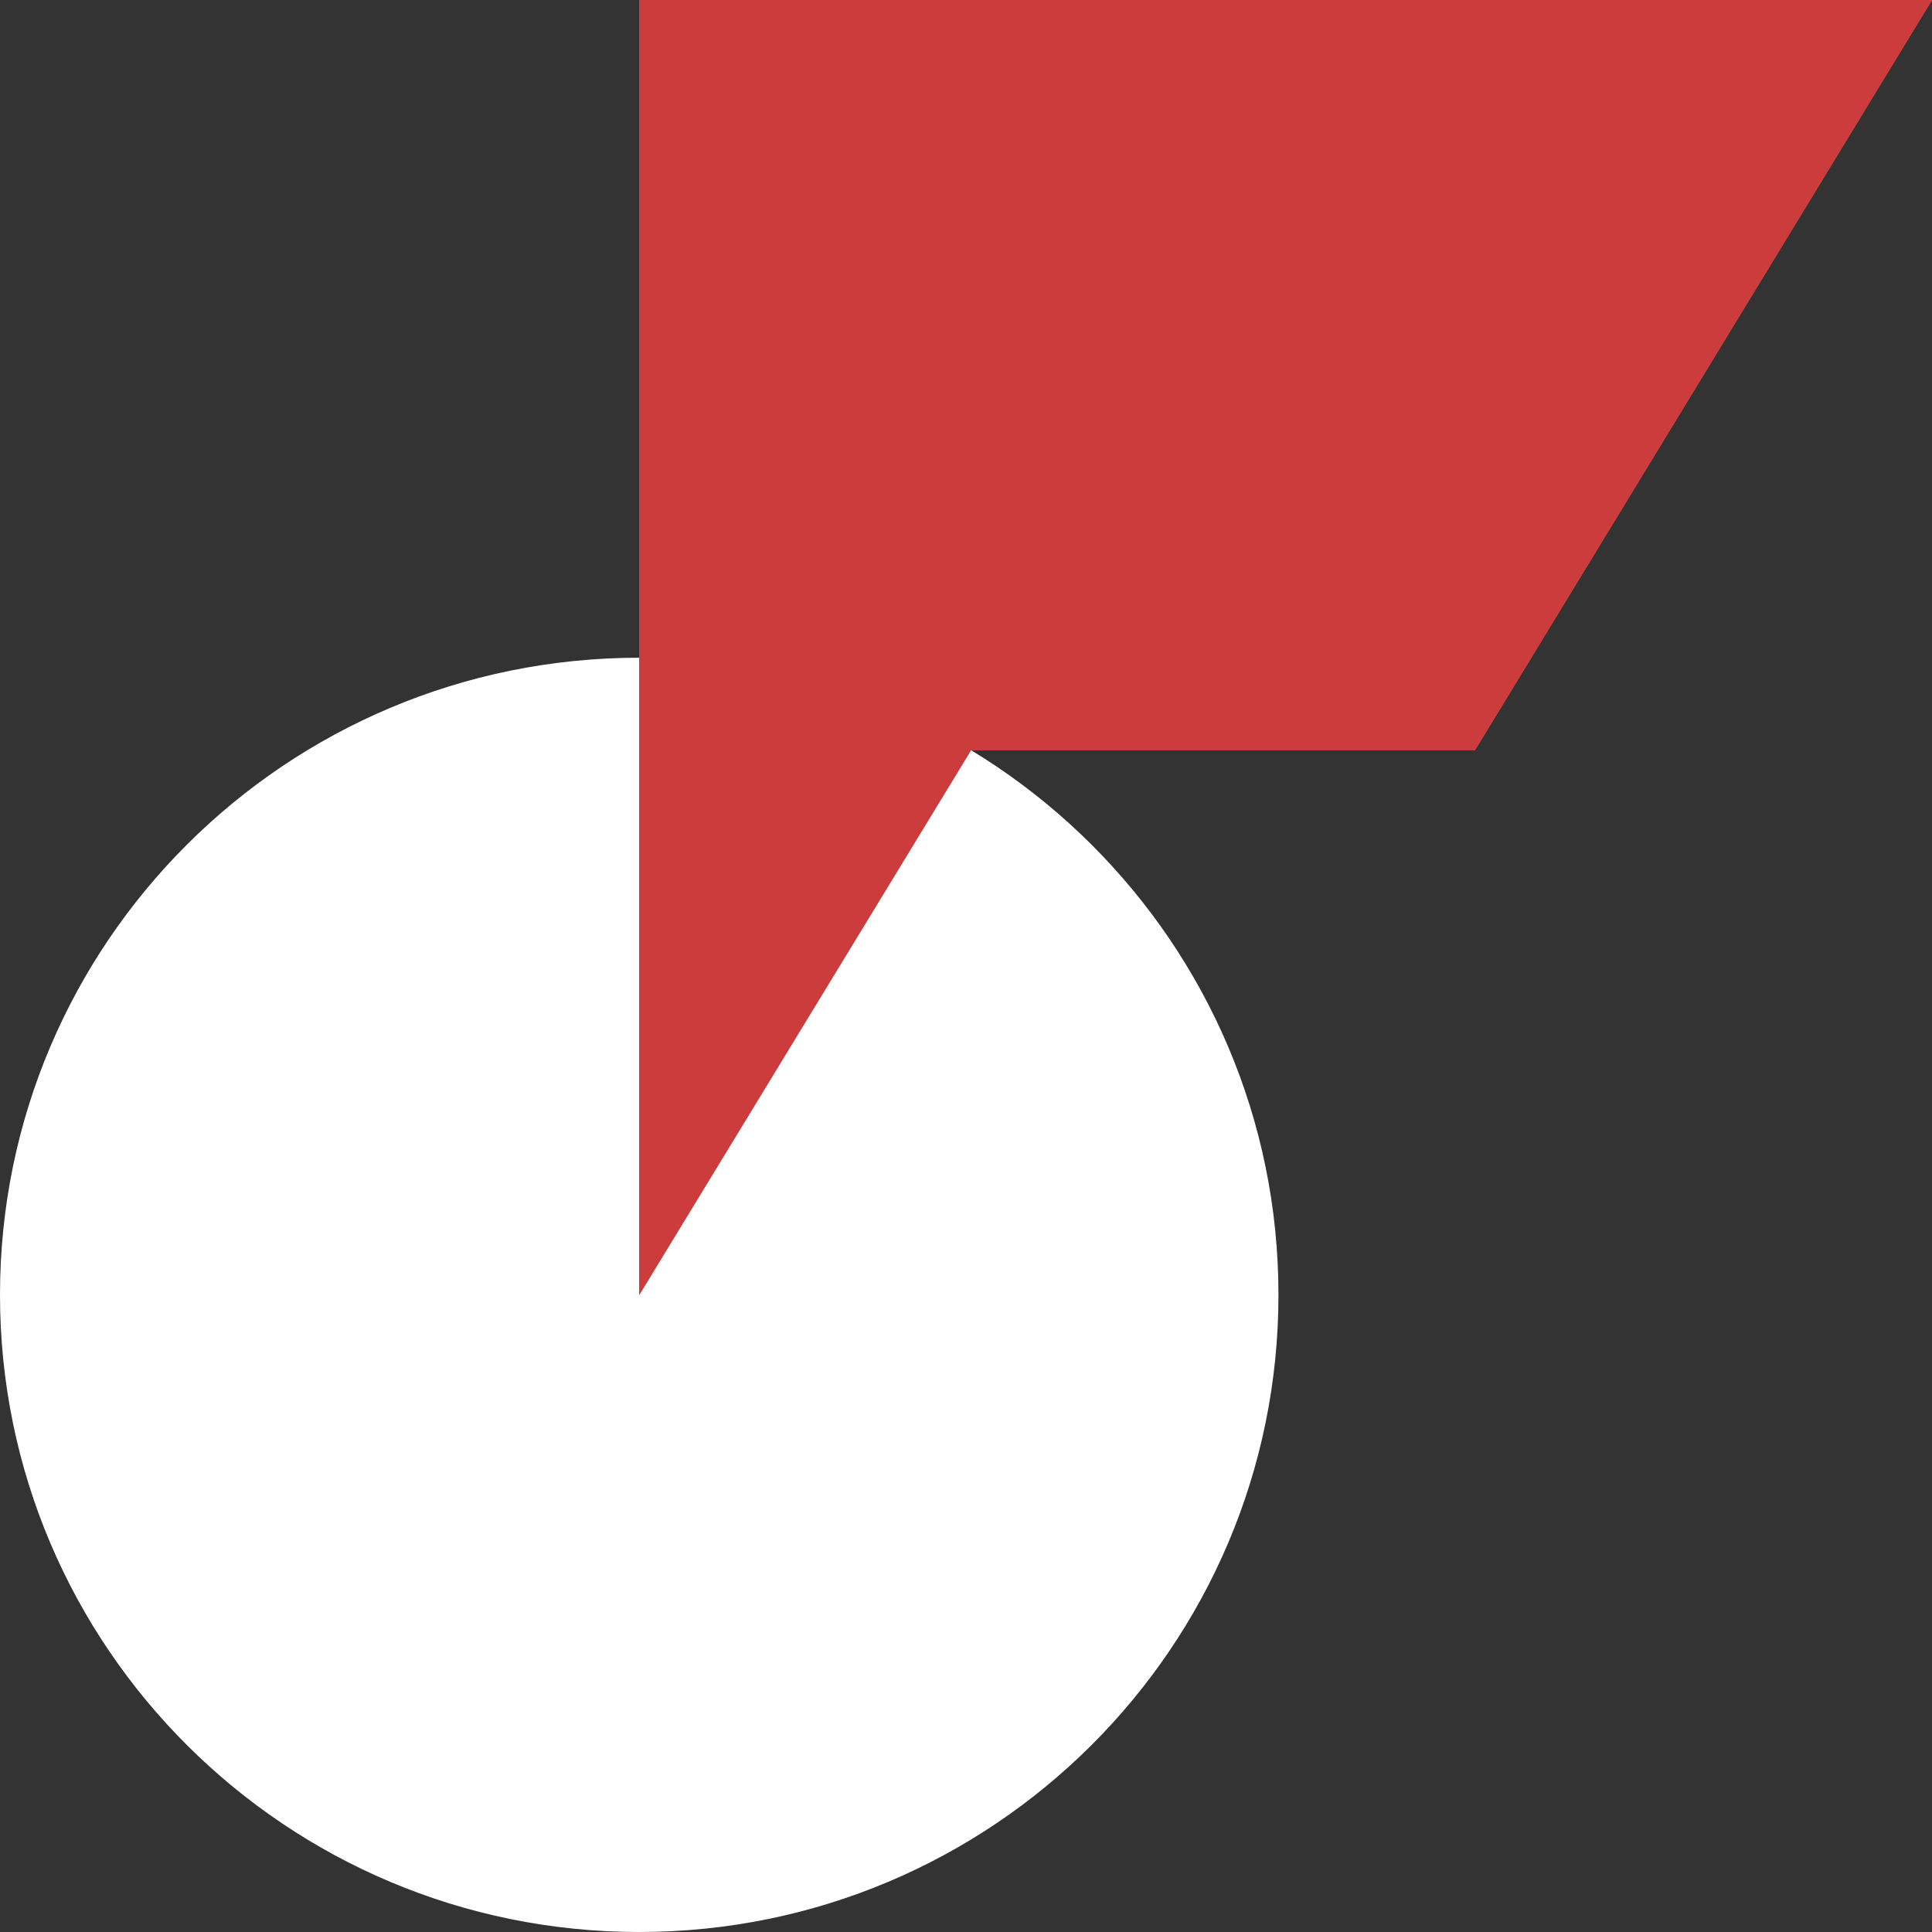
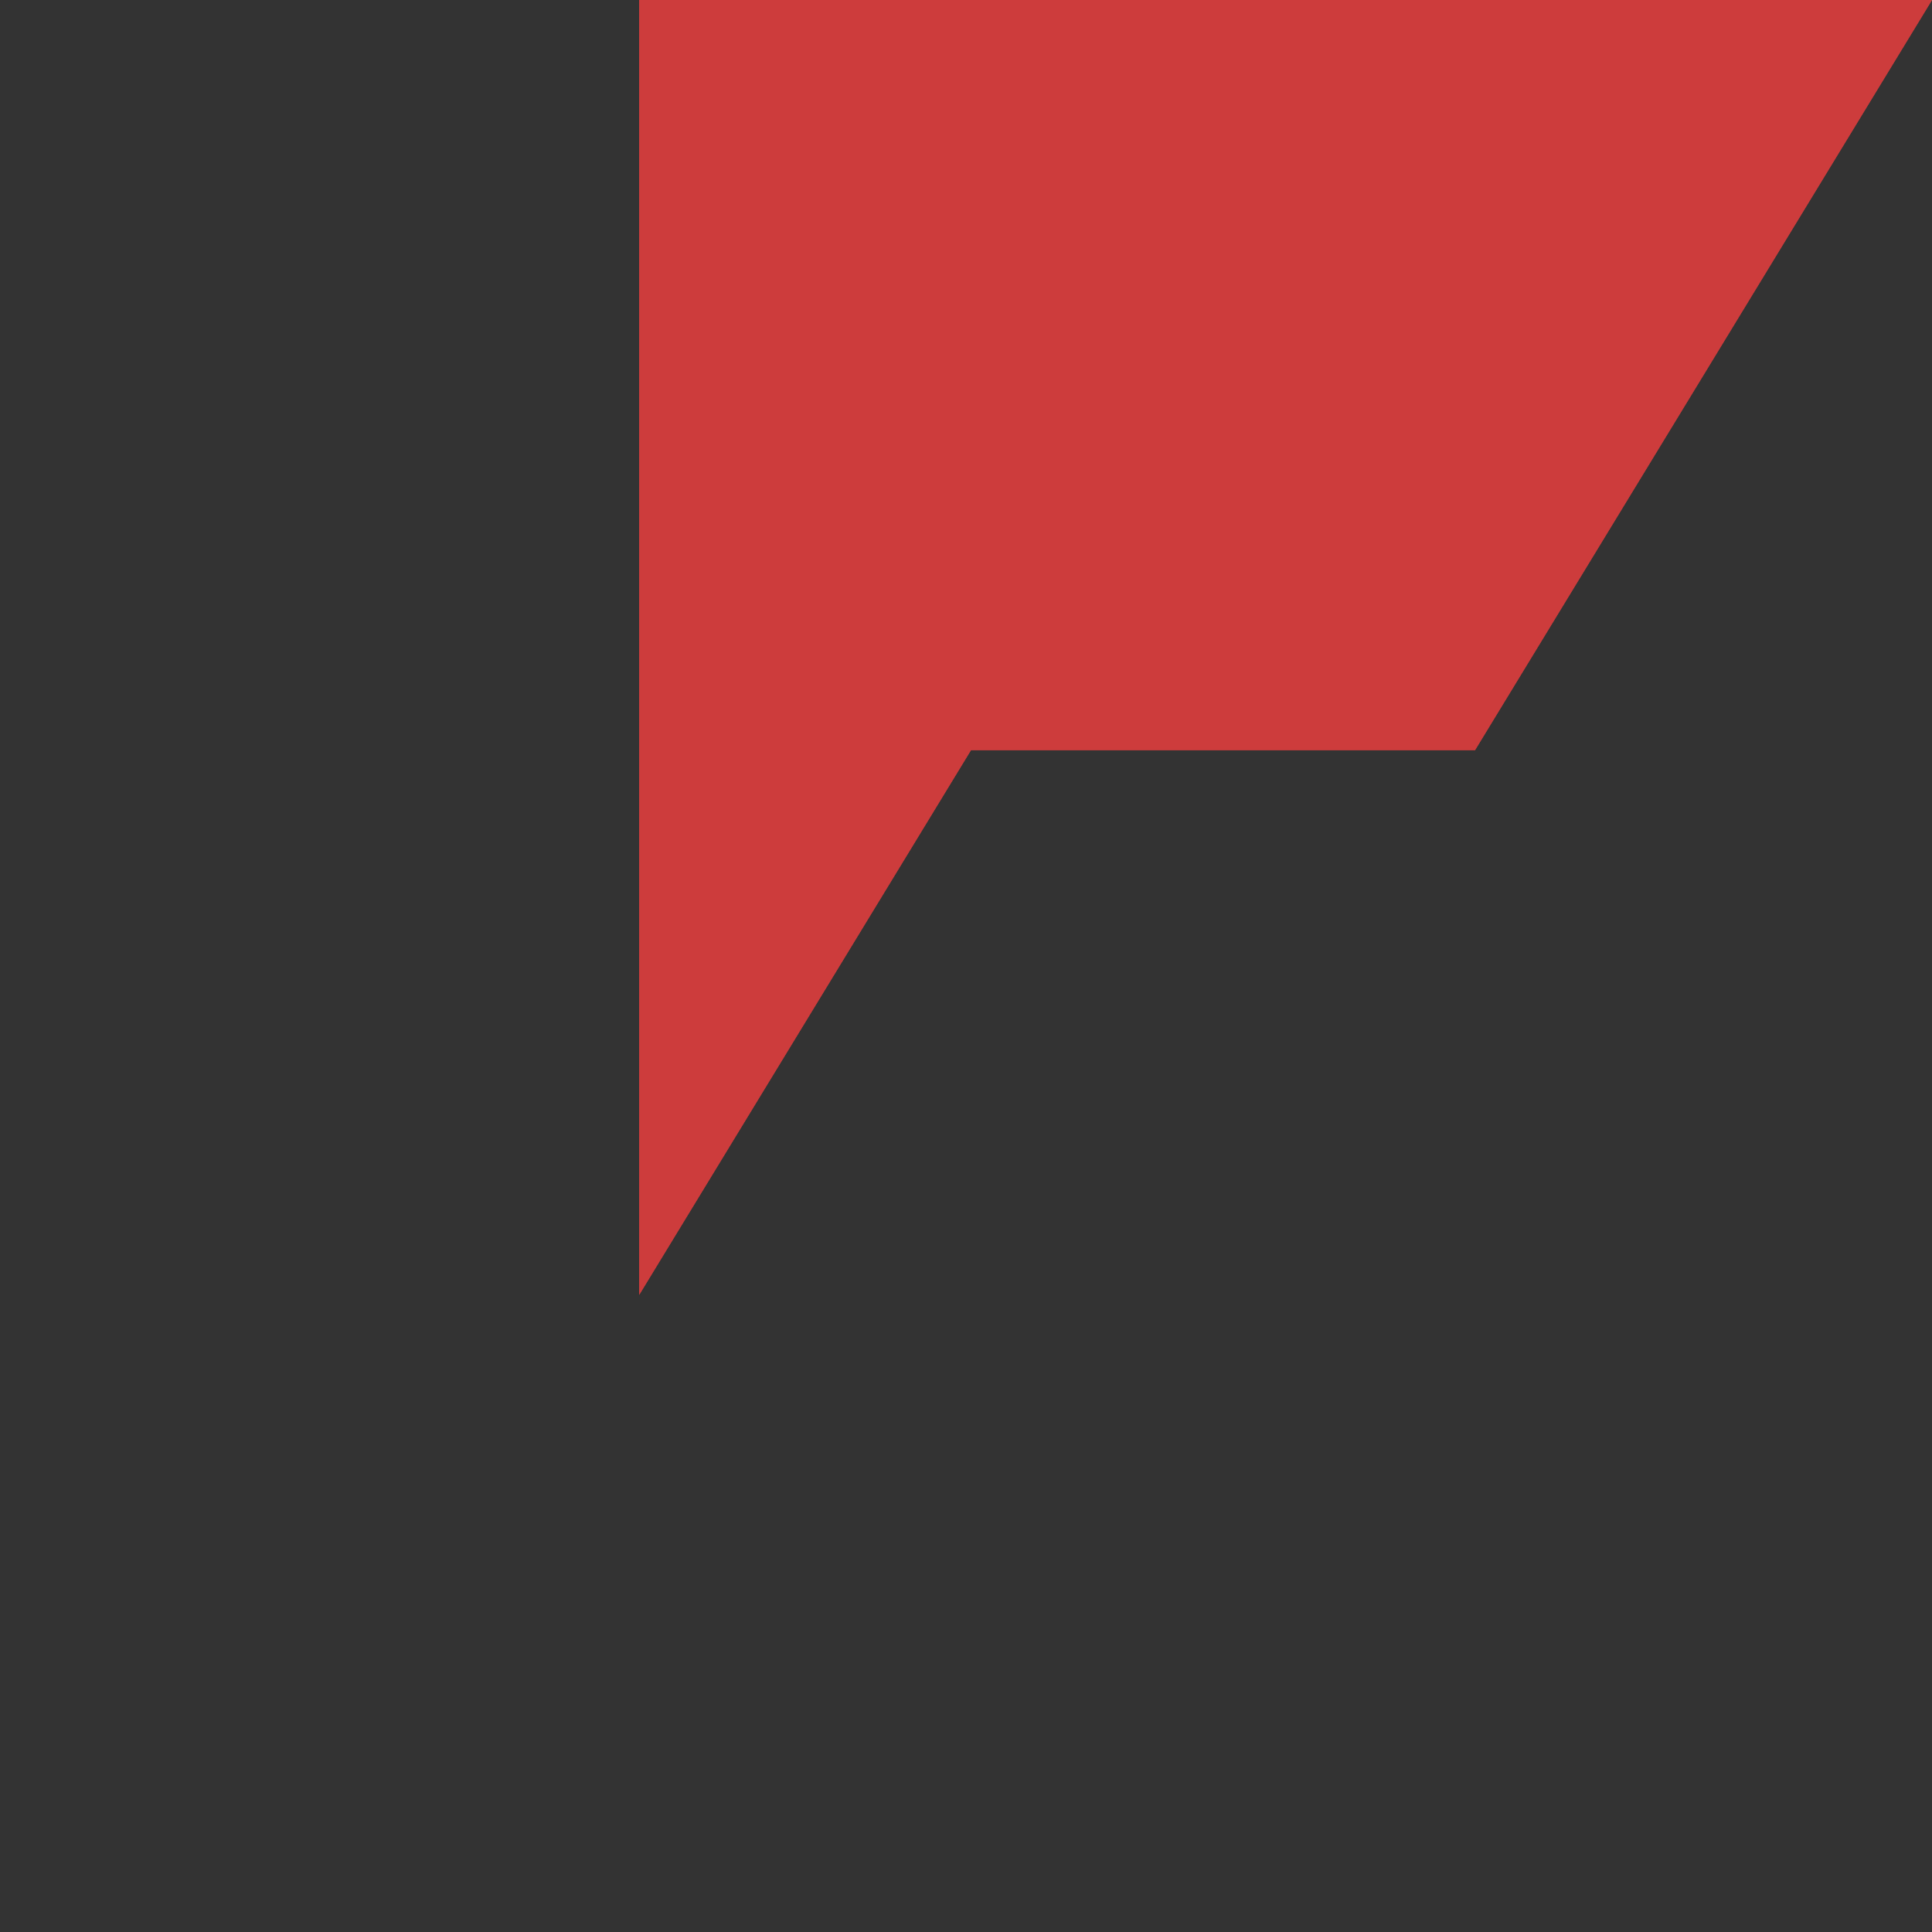
<svg xmlns="http://www.w3.org/2000/svg" width="48" height="48" viewBox="0 0 48 48" fill="none">
  <rect x="0" y="0" width="48" height="48" fill="#333333" stroke="none" />
-   <path d="M15.881 48C24.652 48 31.763 40.913 31.763 32.17C31.763 23.428 24.652 16.341 15.881 16.341C7.11 16.341 0 23.428 0 32.17C0 40.913 7.11 48 15.881 48Z" fill="white" />
-   <path d="M15.881 0V32.17L24.124 18.637H36.647L48 0H15.881Z" fill="#CD3C3C" />
  <path d="M15.881 0V32.17L24.124 18.637H36.647L48 0H15.881Z" fill="#CD3C3C" />
  <path d="M15.881 0V32.17L24.124 18.637H36.647L48 0H15.881Z" fill="#CD3C3C" />
</svg>